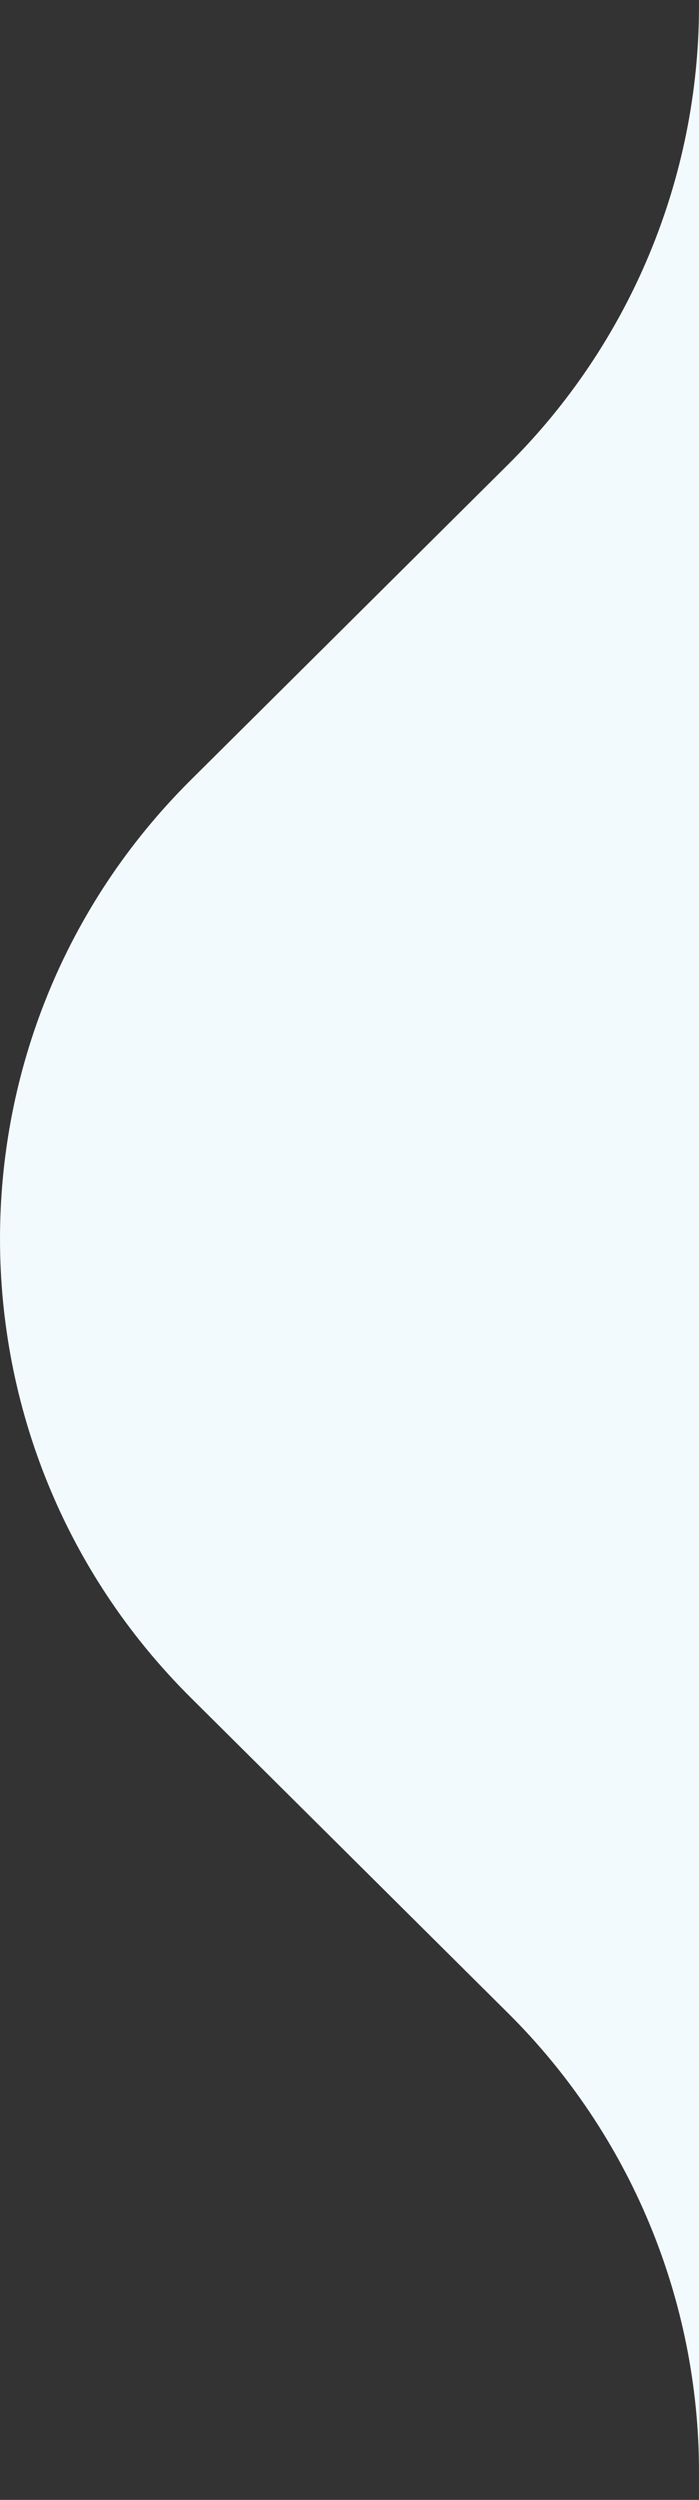
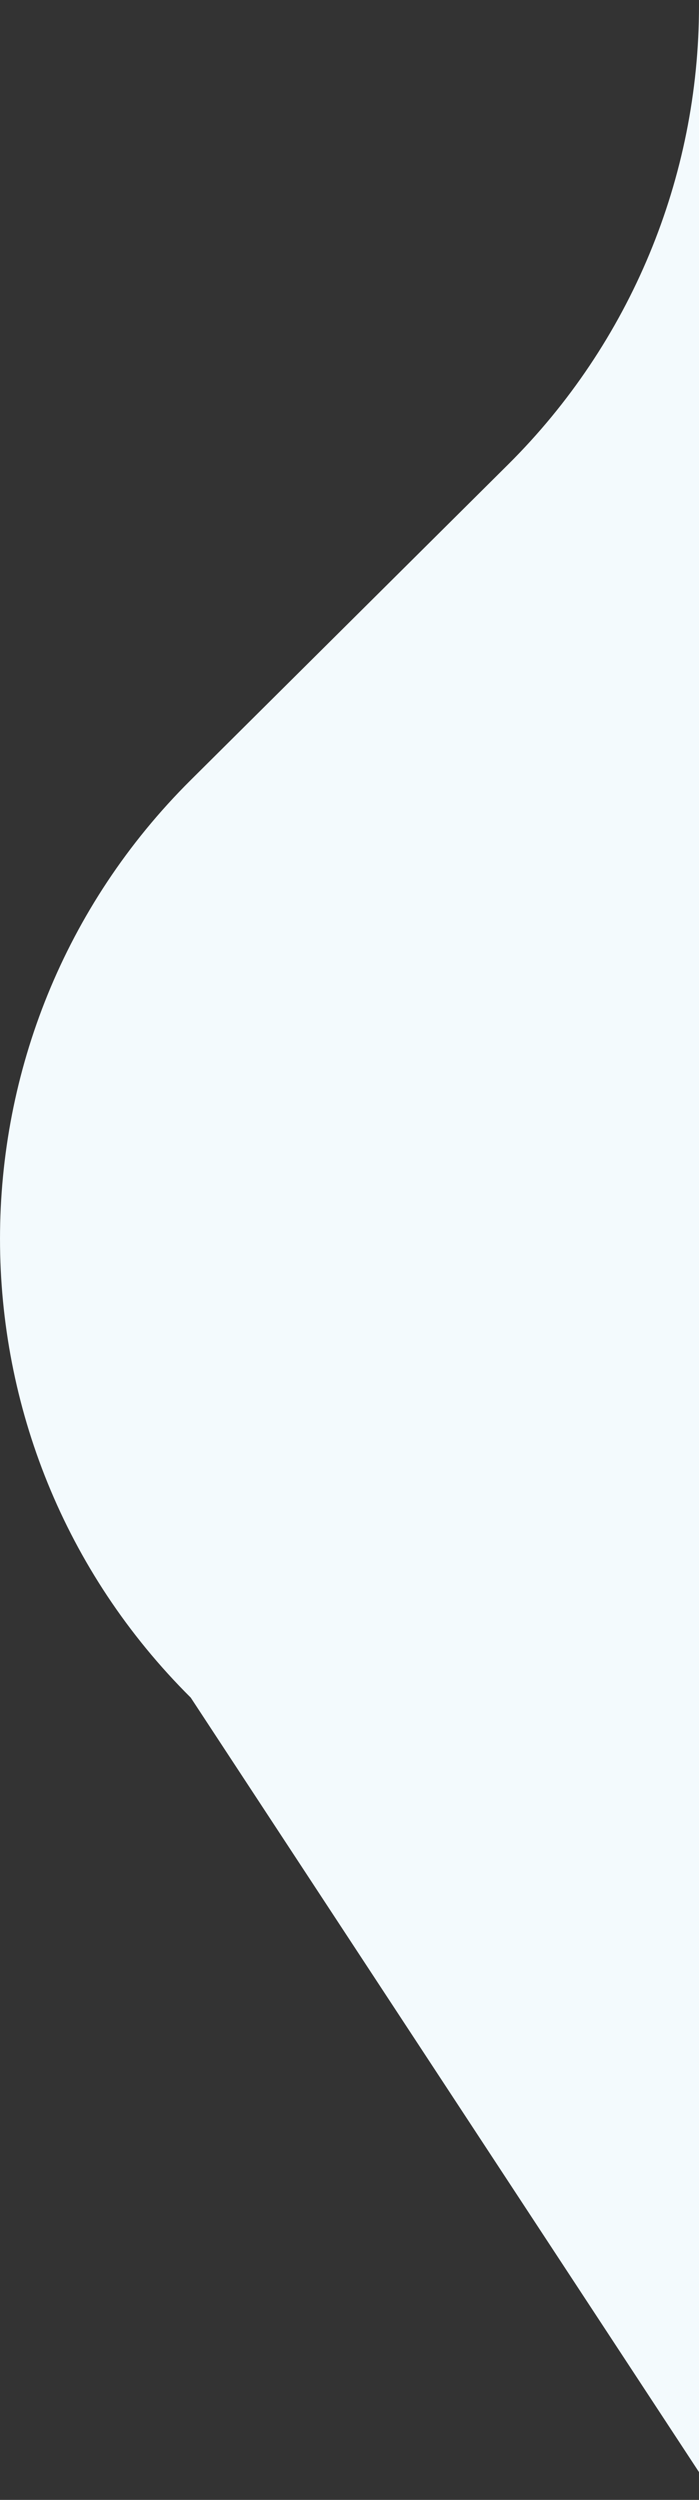
<svg xmlns="http://www.w3.org/2000/svg" width="21" height="75" viewBox="0 0 21 75" fill="none">
  <rect x="0" y="0" width="21" height="75" fill="#333333" stroke="none" />
-   <path d="M5.731 23.402L15.269 13.932C18.937 10.289 21 5.335 21 0.167V74.167C21 68.999 18.937 64.045 15.269 60.402L5.731 50.932C-1.91 43.344 -1.91 30.99 5.731 23.402Z" fill="#F3FAFD" />
+   <path d="M5.731 23.402L15.269 13.932C18.937 10.289 21 5.335 21 0.167V74.167L5.731 50.932C-1.91 43.344 -1.91 30.99 5.731 23.402Z" fill="#F3FAFD" />
</svg>